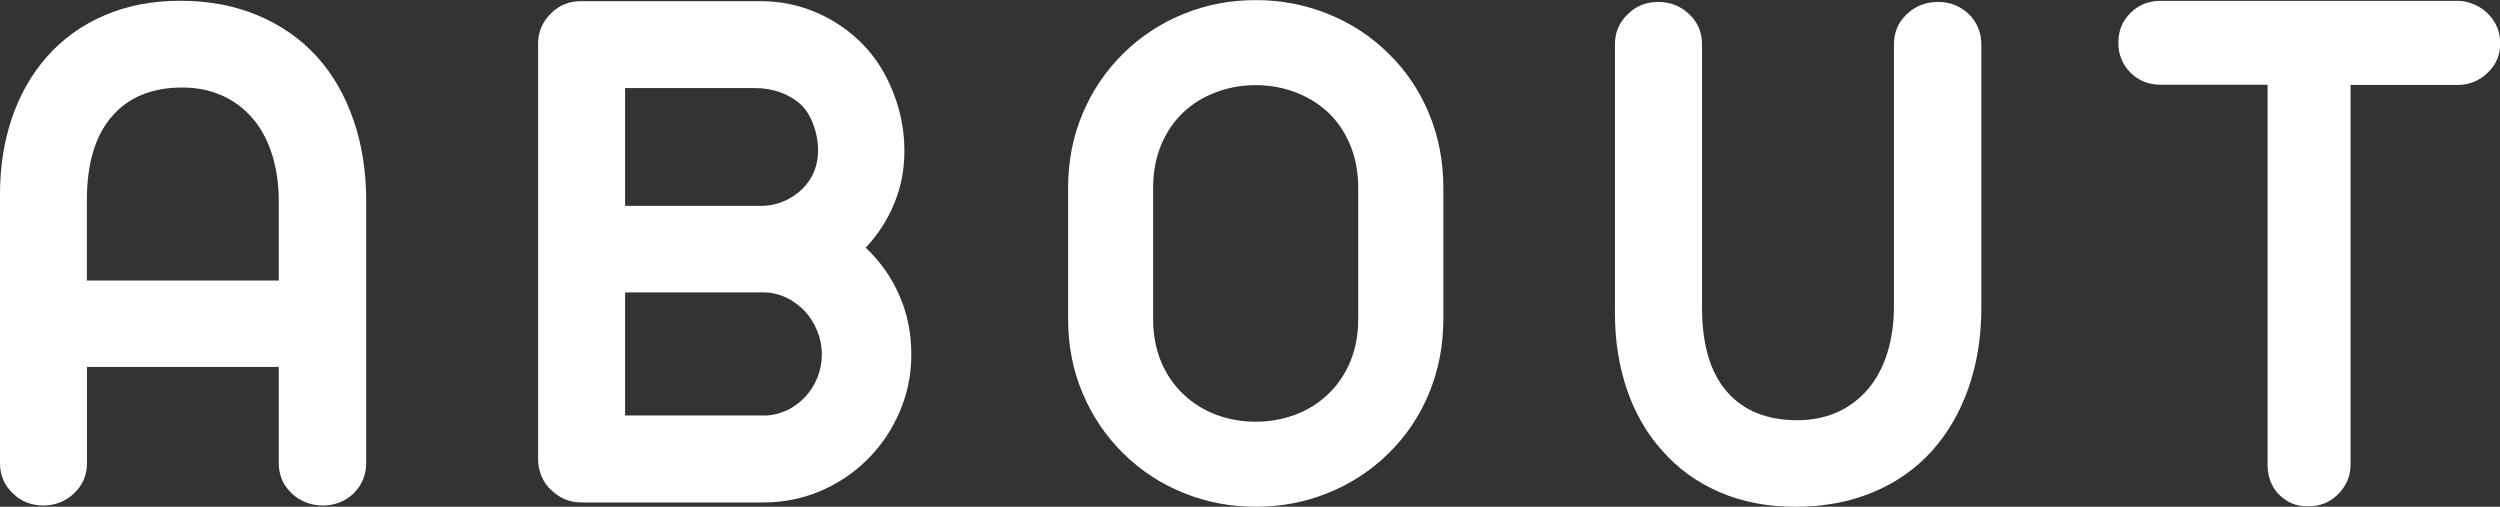
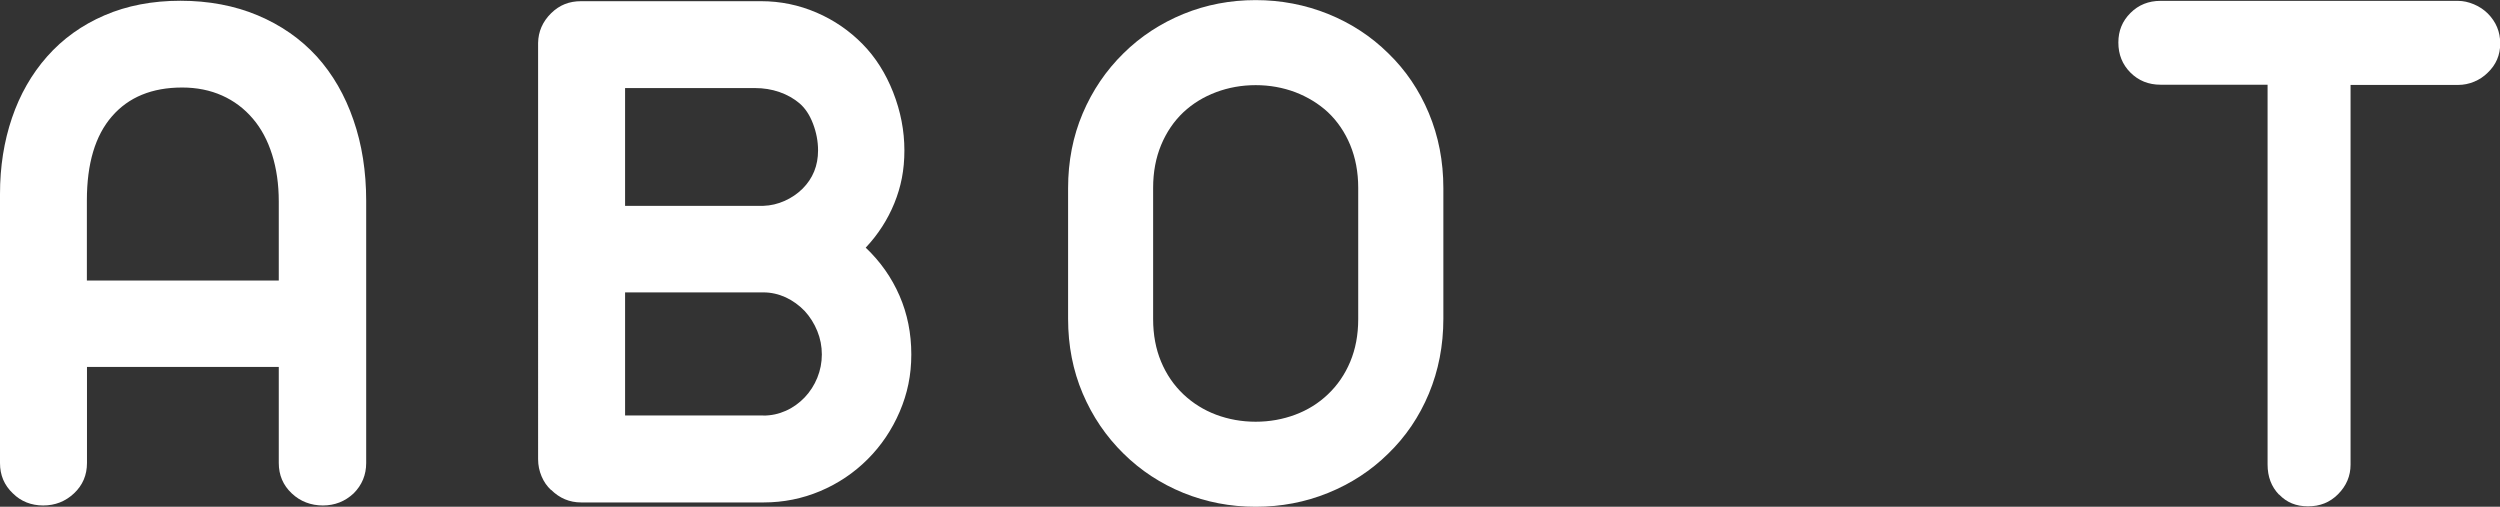
<svg xmlns="http://www.w3.org/2000/svg" id="_レイヤー_2" viewBox="0 0 231.37 46.9">
  <rect x="0" y="0" width="231.37" height="46.9" fill="#333333" stroke="none" />
  <defs>
    <style>.cls-1{fill:#fff;}</style>
  </defs>
  <g id="_レイヤー_1-2">
    <g>
      <path class="cls-1" d="M1.2,45.67c-.8-.75-1.2-1.69-1.2-2.81V17.96c0-2.53,.37-4.88,1.11-7.05,.74-2.17,1.82-4.06,3.25-5.68,1.45-1.64,3.22-2.91,5.31-3.81C11.75,.52,14.1,.07,16.7,.07s5.01,.45,7.15,1.35c2.14,.9,3.97,2.17,5.47,3.81,1.48,1.64,2.61,3.6,3.39,5.87,.79,2.27,1.18,4.77,1.18,7.49v24.26c0,1.1-.39,2.04-1.16,2.81-.8,.75-1.75,1.12-2.85,1.12s-2.09-.37-2.88-1.12c-.8-.75-1.2-1.69-1.2-2.81v-8.89H8.05v8.89c0,1.12-.4,2.06-1.2,2.81-.8,.75-1.75,1.12-2.85,1.12s-2.06-.37-2.81-1.12ZM25.8,25.95v-7.31c0-1.59-.21-3.04-.62-4.34-.41-1.3-1-2.41-1.78-3.32-.8-.94-1.75-1.65-2.85-2.14-1.1-.49-2.33-.74-3.69-.74-2.79,0-4.96,.89-6.5,2.67-1.55,1.78-2.32,4.37-2.32,7.77v7.42H25.8Z" />
      <path class="cls-1" d="M51,45.35c-.38-.35-.67-.77-.88-1.27s-.32-1.02-.32-1.58V3.97c.02-1.05,.42-1.97,1.2-2.74s1.68-1.12,2.78-1.12h16.66c1.78,0,3.49,.35,5.12,1.05,1.63,.7,3.05,1.68,4.27,2.92,1.2,1.22,2.14,2.71,2.83,4.46,.69,1.76,1.04,3.55,1.04,5.38s-.31,3.36-.93,4.89c-.62,1.52-1.51,2.9-2.65,4.11,1.36,1.29,2.4,2.77,3.13,4.45,.73,1.68,1.09,3.49,1.09,5.43s-.36,3.62-1.07,5.29c-.72,1.68-1.71,3.15-2.97,4.41s-2.73,2.25-4.39,2.95c-1.66,.7-3.41,1.05-5.24,1.05h-16.88c-1.08,0-2-.39-2.78-1.16Zm19.65-26.3c.68-.02,1.34-.18,1.97-.46s1.18-.66,1.65-1.12c.96-.96,1.44-2.14,1.44-3.55,0-.84-.16-1.67-.47-2.48s-.73-1.44-1.25-1.88c-.52-.44-1.13-.79-1.85-1.04-.72-.25-1.47-.37-2.27-.37h-12.02v10.9h12.8Zm0,19.41c.73,0,1.42-.15,2.07-.44,.66-.29,1.24-.71,1.76-1.25,.49-.52,.88-1.12,1.16-1.81,.28-.69,.42-1.41,.42-2.16s-.14-1.47-.42-2.16c-.28-.69-.67-1.31-1.16-1.85-.52-.54-1.1-.96-1.76-1.27-.66-.3-1.35-.46-2.07-.46h-12.8v11.39h12.8Z" />
      <path class="cls-1" d="M109.53,45.62c-2.11-.86-3.96-2.07-5.55-3.64-1.62-1.59-2.88-3.45-3.78-5.57-.9-2.12-1.35-4.42-1.35-6.91v-12.09c0-2.48,.45-4.79,1.35-6.91,.9-2.12,2.16-3.98,3.78-5.57,1.59-1.57,3.45-2.78,5.55-3.64,2.11-.86,4.34-1.28,6.68-1.28s4.58,.43,6.7,1.28c2.12,.86,3.98,2.07,5.57,3.64,1.62,1.57,2.87,3.42,3.76,5.55,.89,2.13,1.34,4.44,1.34,6.93v12.09c0,2.48-.45,4.79-1.34,6.93-.89,2.13-2.14,3.98-3.76,5.55-1.59,1.57-3.45,2.78-5.57,3.64-2.12,.86-4.35,1.28-6.7,1.28s-4.57-.43-6.68-1.28Zm10.34-7.24c1.15-.43,2.16-1.06,3.02-1.88,.89-.84,1.58-1.85,2.07-3.02,.49-1.17,.74-2.48,.74-3.94v-12.16c0-1.45-.25-2.77-.74-3.96-.49-1.18-1.18-2.2-2.07-3.04-.87-.8-1.88-1.41-3.02-1.85-1.15-.43-2.37-.65-3.66-.65s-2.51,.22-3.66,.65c-1.15,.43-2.16,1.05-3.02,1.85-.89,.84-1.58,1.86-2.07,3.04-.49,1.18-.74,2.5-.74,3.96v12.16c0,1.45,.25,2.77,.74,3.94,.49,1.17,1.18,2.18,2.07,3.02,.87,.82,1.88,1.45,3.02,1.88,1.15,.43,2.37,.65,3.66,.65s2.51-.22,3.66-.65Z" />
-       <path class="cls-1" d="M159.13,45.54c-2.09-.9-3.86-2.19-5.31-3.85-1.43-1.59-2.51-3.47-3.25-5.64-.74-2.17-1.11-4.52-1.11-7.05V4.11c0-1.12,.4-2.06,1.2-2.81,.75-.75,1.69-1.12,2.81-1.12s2.05,.38,2.85,1.12c.8,.75,1.2,1.69,1.2,2.81V28.48c0,3.42,.77,6.01,2.3,7.77,1.53,1.76,3.71,2.64,6.52,2.64,1.36,0,2.59-.25,3.69-.74,1.1-.49,2.05-1.21,2.85-2.14,.77-.91,1.37-2.02,1.78-3.32,.41-1.3,.62-2.75,.62-4.34V4.11c0-1.12,.4-2.06,1.2-2.81,.8-.75,1.76-1.12,2.88-1.12s2.05,.38,2.85,1.12c.77,.77,1.16,1.71,1.16,2.81V28.41c0,2.72-.39,5.21-1.18,7.47-.79,2.26-1.92,4.21-3.39,5.85-1.5,1.66-3.32,2.94-5.47,3.83-2.14,.89-4.53,1.34-7.15,1.34s-4.95-.45-7.03-1.35Z" />
-       <path class="cls-1" d="M210.91,45.77c-.7-.73-1.05-1.65-1.05-2.78V7.84h-9.91c-1.1,0-2.03-.37-2.78-1.12-.75-.75-1.12-1.68-1.12-2.78s.37-1.99,1.12-2.74,1.68-1.12,2.78-1.12h27.53c.49,0,.98,.11,1.48,.32s.91,.49,1.27,.84c.77,.77,1.16,1.7,1.16,2.78s-.39,1.98-1.16,2.71c-.35,.35-.77,.63-1.25,.83-.48,.2-.98,.3-1.49,.3h-9.95V43c0,1.05-.39,1.97-1.16,2.74s-1.68,1.12-2.78,1.12-1.97-.36-2.67-1.09Z" />
+       <path class="cls-1" d="M210.91,45.77c-.7-.73-1.05-1.65-1.05-2.78V7.84h-9.91c-1.1,0-2.03-.37-2.78-1.12-.75-.75-1.12-1.68-1.12-2.78s.37-1.99,1.12-2.74,1.68-1.12,2.78-1.12h27.53c.49,0,.98,.11,1.48,.32s.91,.49,1.27,.84c.77,.77,1.16,1.7,1.16,2.78s-.39,1.98-1.16,2.71c-.35,.35-.77,.63-1.25,.83-.48,.2-.98,.3-1.49,.3h-9.95V43c0,1.05-.39,1.97-1.16,2.74s-1.68,1.12-2.78,1.12-1.97-.36-2.67-1.09" />
    </g>
  </g>
</svg>